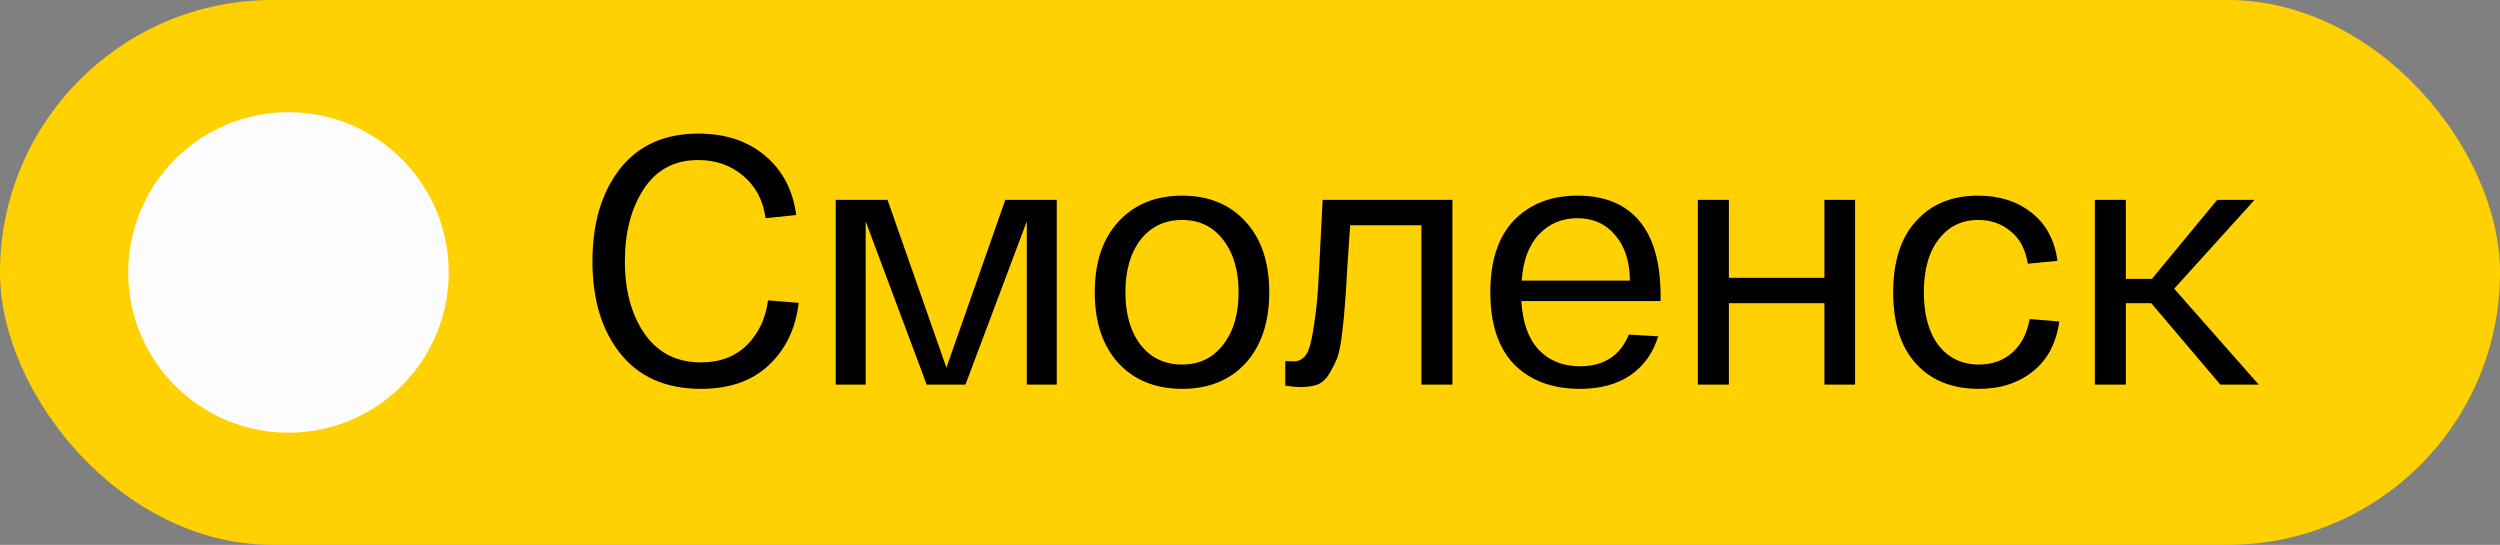
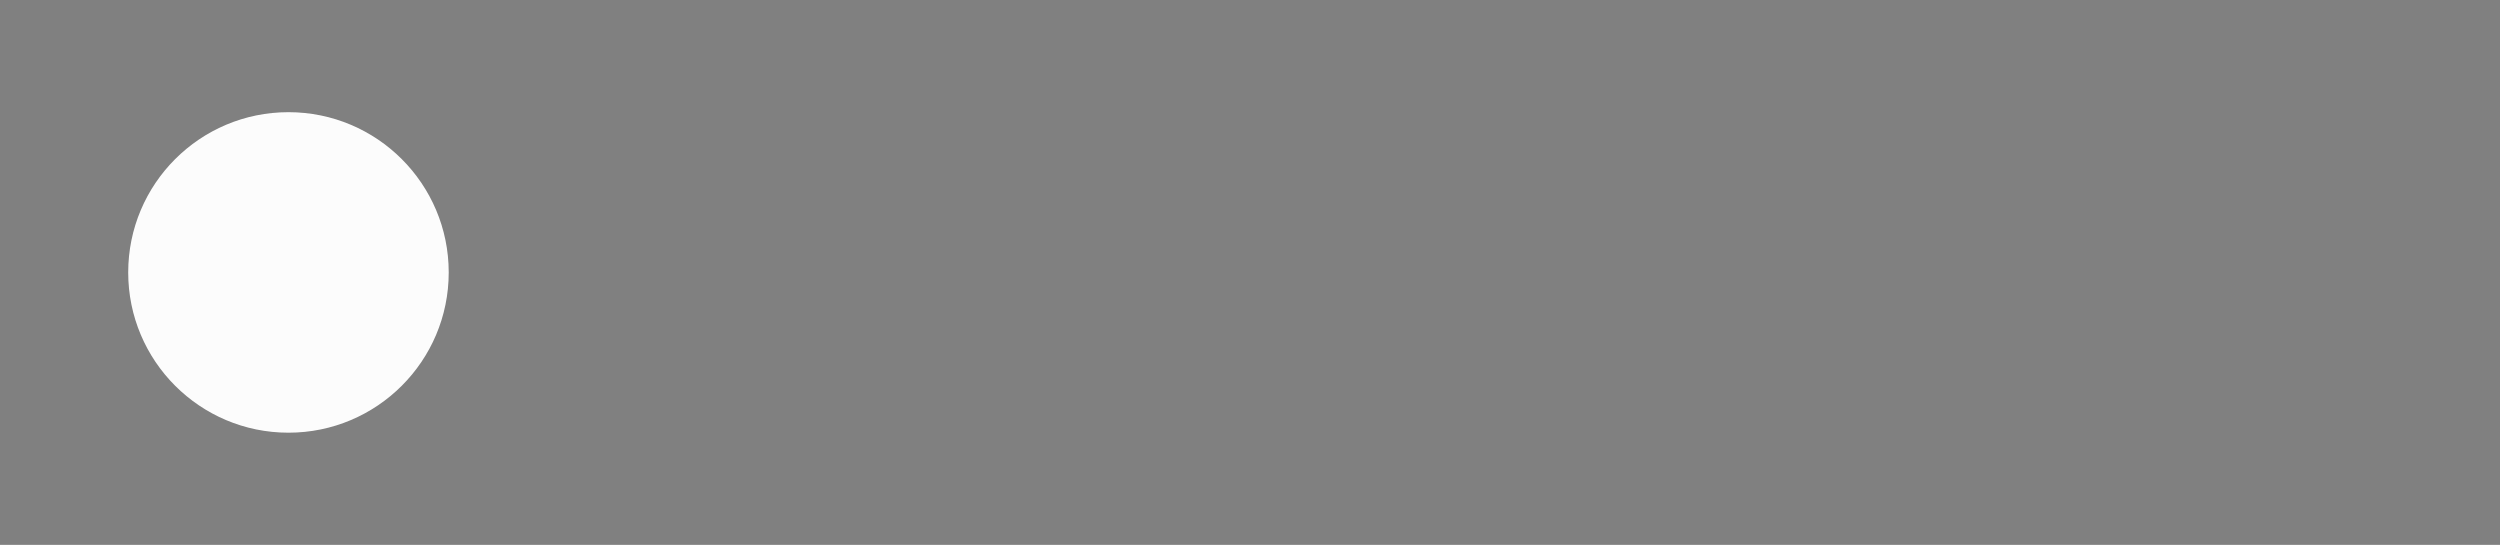
<svg xmlns="http://www.w3.org/2000/svg" width="78" height="17" viewBox="0 0 78 17" fill="none">
  <rect x="0" y="0" width="78" height="17" fill="#808080" stroke="none" />
-   <rect width="78" height="17" rx="8.5" fill="#FFD101" />
  <circle cx="9" cy="8.5" r="5" fill="#FCFCFC" />
-   <path d="M18.484 8.15C18.484 6.962 18.77 6.001 19.342 5.268C19.921 4.535 20.735 4.168 21.784 4.168C22.635 4.168 23.331 4.399 23.874 4.861C24.417 5.316 24.739 5.932 24.842 6.709L23.885 6.808C23.812 6.258 23.581 5.818 23.192 5.488C22.803 5.158 22.334 4.993 21.784 4.993C21.043 4.993 20.475 5.297 20.079 5.906C19.69 6.507 19.496 7.255 19.496 8.15C19.496 9.067 19.701 9.822 20.112 10.416C20.53 11.01 21.117 11.307 21.872 11.307C22.459 11.307 22.935 11.127 23.302 10.768C23.669 10.401 23.889 9.936 23.962 9.371L24.919 9.448C24.824 10.255 24.512 10.904 23.984 11.395C23.463 11.886 22.759 12.132 21.872 12.132C20.787 12.132 19.951 11.769 19.364 11.043C18.777 10.317 18.484 9.353 18.484 8.15ZM31.365 6.236H32.971V12H32.036V6.907L30.122 12H28.912L27.009 6.907V12H26.074V6.236H27.691L29.528 11.472L31.365 6.236ZM34.893 11.329C34.401 10.786 34.156 10.049 34.156 9.118C34.156 8.187 34.401 7.453 34.893 6.918C35.391 6.375 36.055 6.104 36.884 6.104C37.712 6.104 38.372 6.375 38.864 6.918C39.355 7.453 39.601 8.187 39.601 9.118C39.601 10.049 39.355 10.786 38.864 11.329C38.372 11.864 37.712 12.132 36.884 12.132C36.055 12.132 35.391 11.864 34.893 11.329ZM35.586 7.479C35.27 7.89 35.113 8.436 35.113 9.118C35.113 9.8 35.27 10.346 35.586 10.757C35.908 11.168 36.341 11.373 36.884 11.373C37.419 11.373 37.844 11.168 38.16 10.757C38.482 10.346 38.644 9.8 38.644 9.118C38.644 8.436 38.482 7.89 38.16 7.479C37.844 7.068 37.419 6.863 36.884 6.863C36.341 6.863 35.908 7.068 35.586 7.479ZM41.267 6.236H45.315V12H44.347V7.028H42.125C42.103 7.343 42.074 7.78 42.037 8.337C42.008 8.88 41.982 9.272 41.96 9.514C41.945 9.756 41.916 10.057 41.872 10.416C41.828 10.775 41.776 11.028 41.718 11.175C41.659 11.322 41.578 11.483 41.476 11.659C41.373 11.828 41.248 11.941 41.102 12C40.955 12.051 40.779 12.077 40.574 12.077C40.464 12.077 40.306 12.062 40.101 12.033V11.263C40.174 11.27 40.262 11.274 40.365 11.274C40.526 11.274 40.654 11.204 40.75 11.065C40.845 10.926 40.922 10.651 40.981 10.24C41.047 9.822 41.091 9.455 41.113 9.14C41.135 8.825 41.164 8.278 41.201 7.501C41.23 6.958 41.252 6.537 41.267 6.236ZM46.498 9.118C46.498 8.135 46.744 7.387 47.235 6.874C47.734 6.361 48.394 6.104 49.215 6.104C50.059 6.104 50.7 6.364 51.14 6.885C51.588 7.406 51.811 8.198 51.811 9.261V9.393H47.466C47.503 10.053 47.683 10.559 48.005 10.911C48.335 11.256 48.764 11.428 49.292 11.428C50.04 11.428 50.55 11.098 50.821 10.438L51.734 10.493C51.58 11.006 51.294 11.41 50.876 11.703C50.458 11.989 49.93 12.132 49.292 12.132C48.434 12.132 47.752 11.879 47.246 11.373C46.748 10.86 46.498 10.108 46.498 9.118ZM47.477 8.755H50.854C50.847 8.154 50.693 7.681 50.392 7.336C50.099 6.984 49.707 6.808 49.215 6.808C48.731 6.808 48.332 6.977 48.016 7.314C47.701 7.644 47.521 8.124 47.477 8.755ZM52.973 12V6.236H53.941V8.667H56.922V6.236H57.879V12H56.922V9.459H53.941V12H52.973ZM59.067 9.118C59.067 8.157 59.305 7.417 59.782 6.896C60.258 6.368 60.904 6.104 61.718 6.104C62.378 6.104 62.931 6.28 63.379 6.632C63.833 6.984 64.105 7.486 64.193 8.139L63.269 8.227C63.195 7.78 63.016 7.442 62.73 7.215C62.451 6.98 62.114 6.863 61.718 6.863C61.204 6.863 60.794 7.065 60.486 7.468C60.178 7.864 60.024 8.414 60.024 9.118C60.024 9.822 60.178 10.376 60.486 10.779C60.801 11.175 61.219 11.373 61.74 11.373C62.15 11.373 62.495 11.252 62.774 11.01C63.06 10.761 63.243 10.409 63.324 9.954L64.248 10.031C64.16 10.698 63.888 11.215 63.434 11.582C62.979 11.949 62.414 12.132 61.74 12.132C60.911 12.132 60.258 11.872 59.782 11.351C59.305 10.83 59.067 10.086 59.067 9.118ZM70.474 12H69.275L67.119 9.459H66.327V12H65.359V6.236H66.327V8.7H67.141L69.176 6.236H70.342L67.834 9.008L70.474 12Z" fill="black" />
</svg>